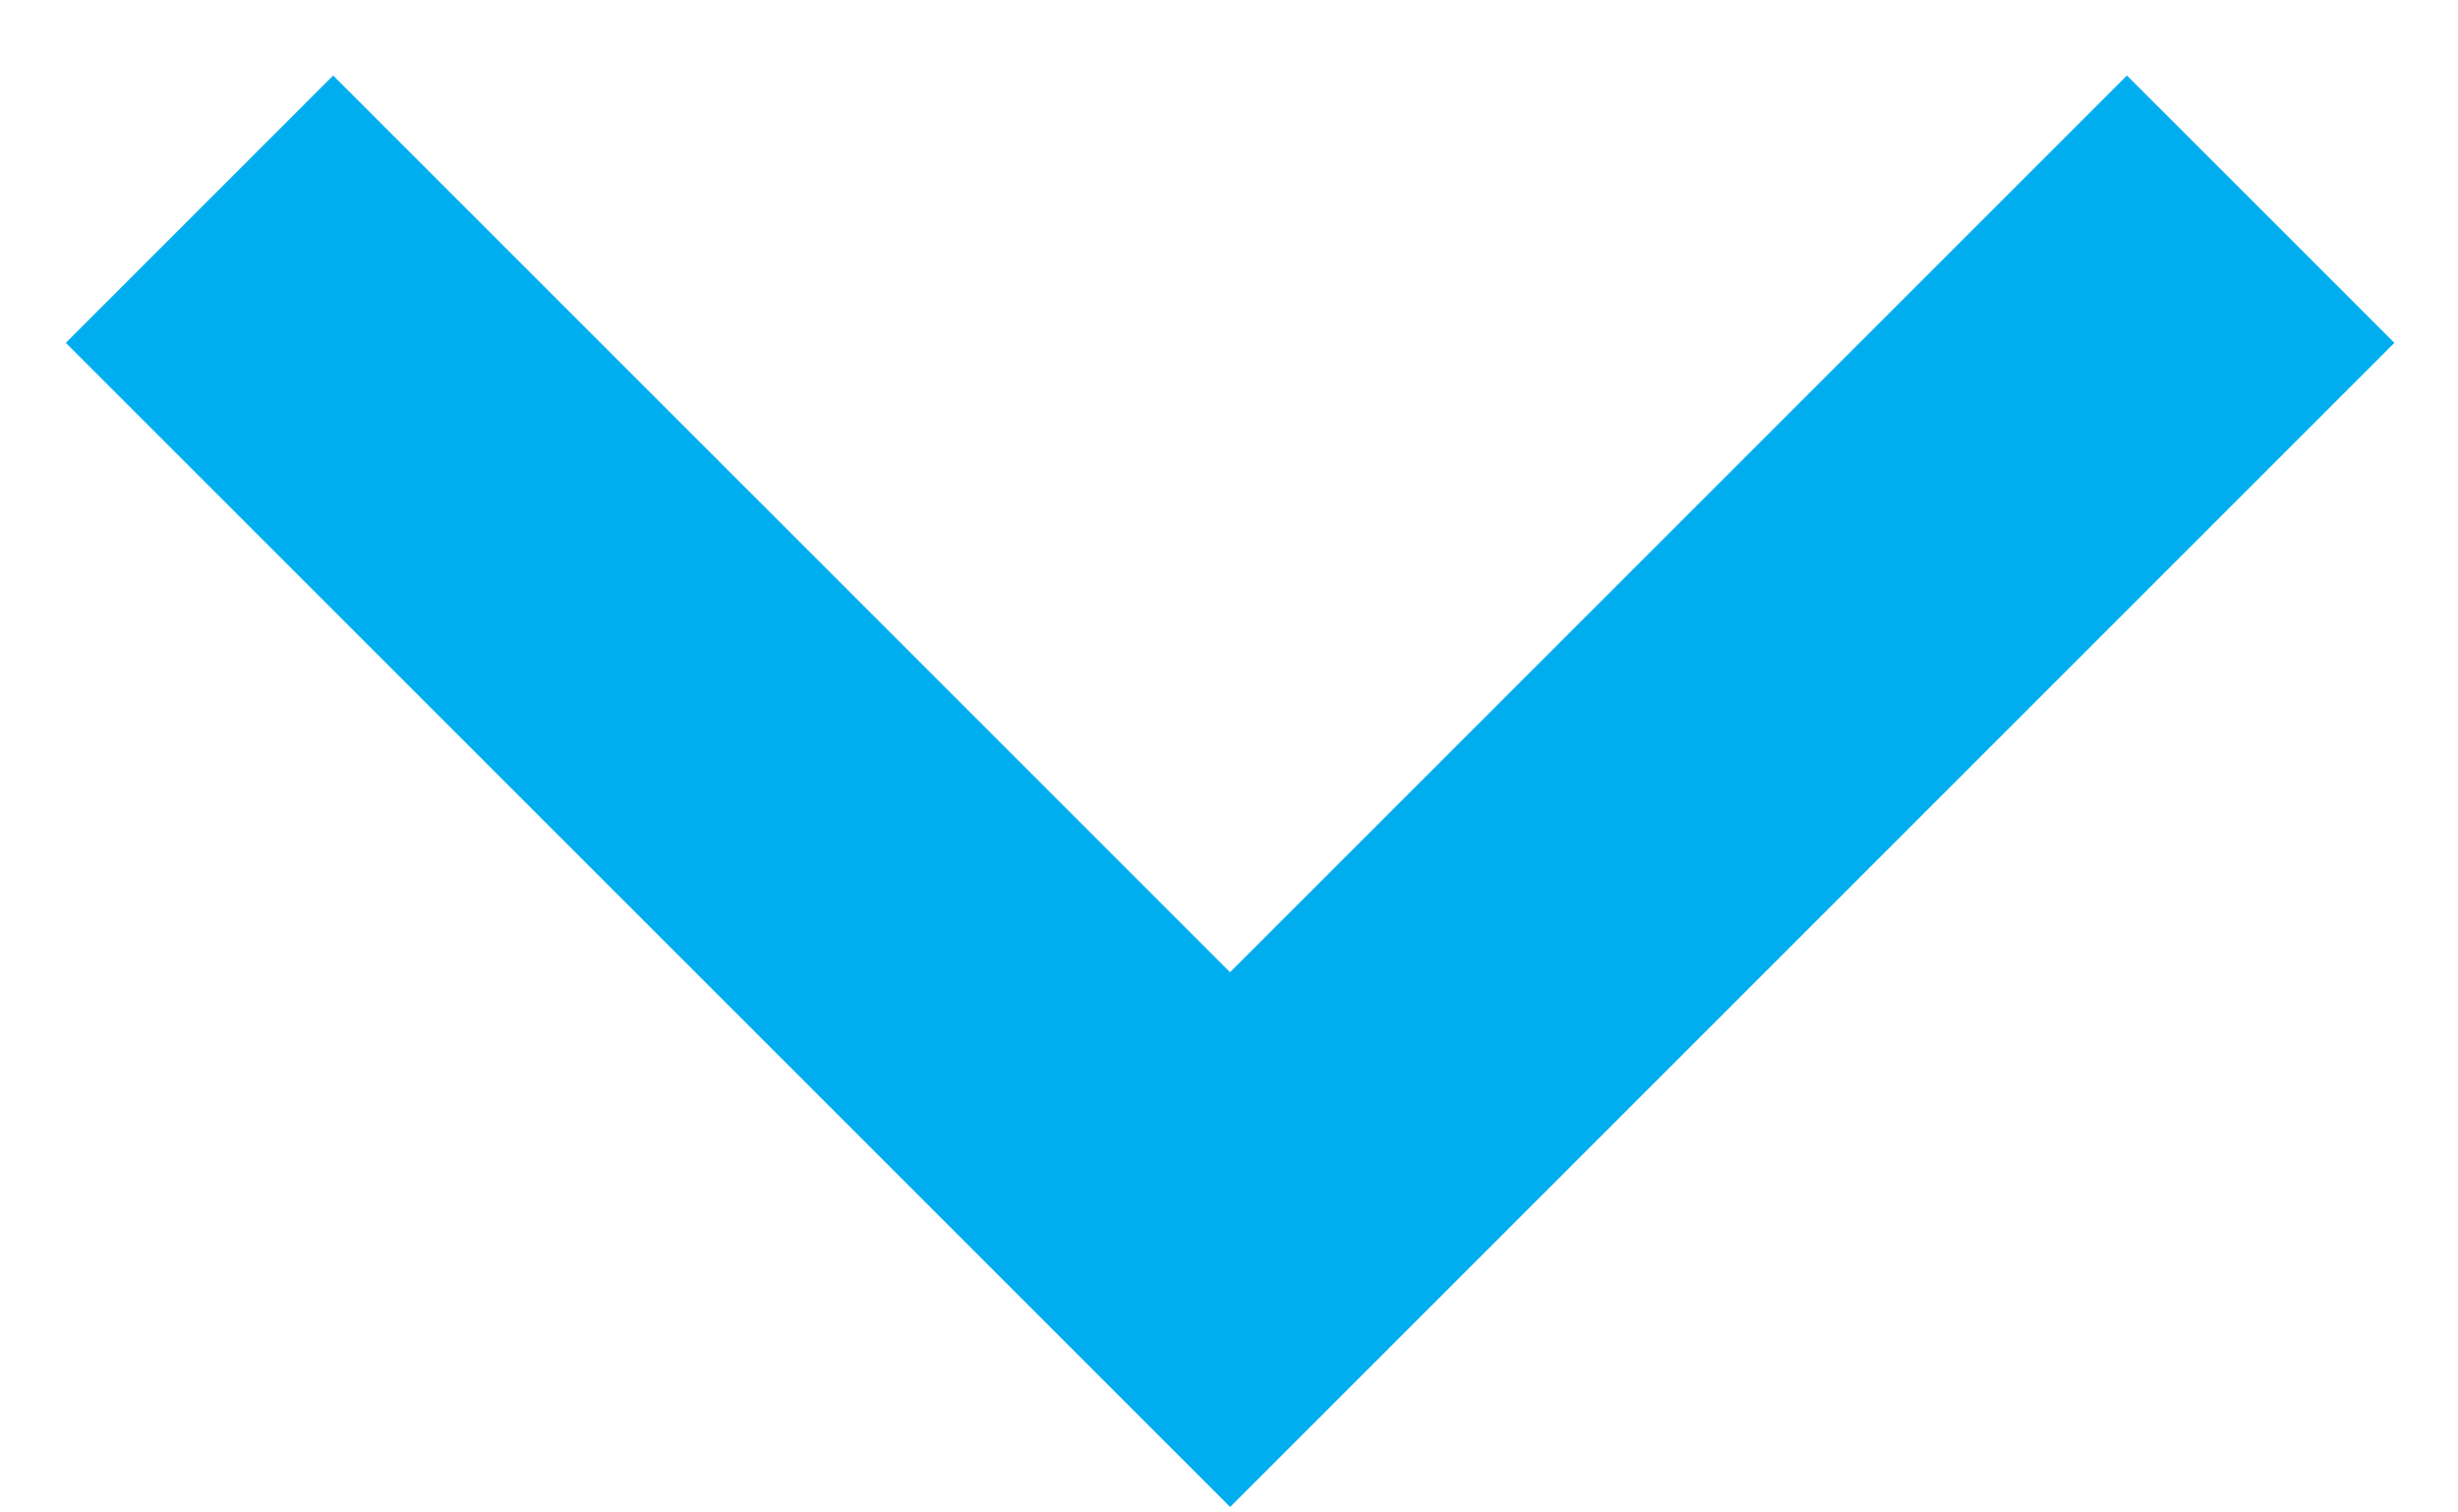
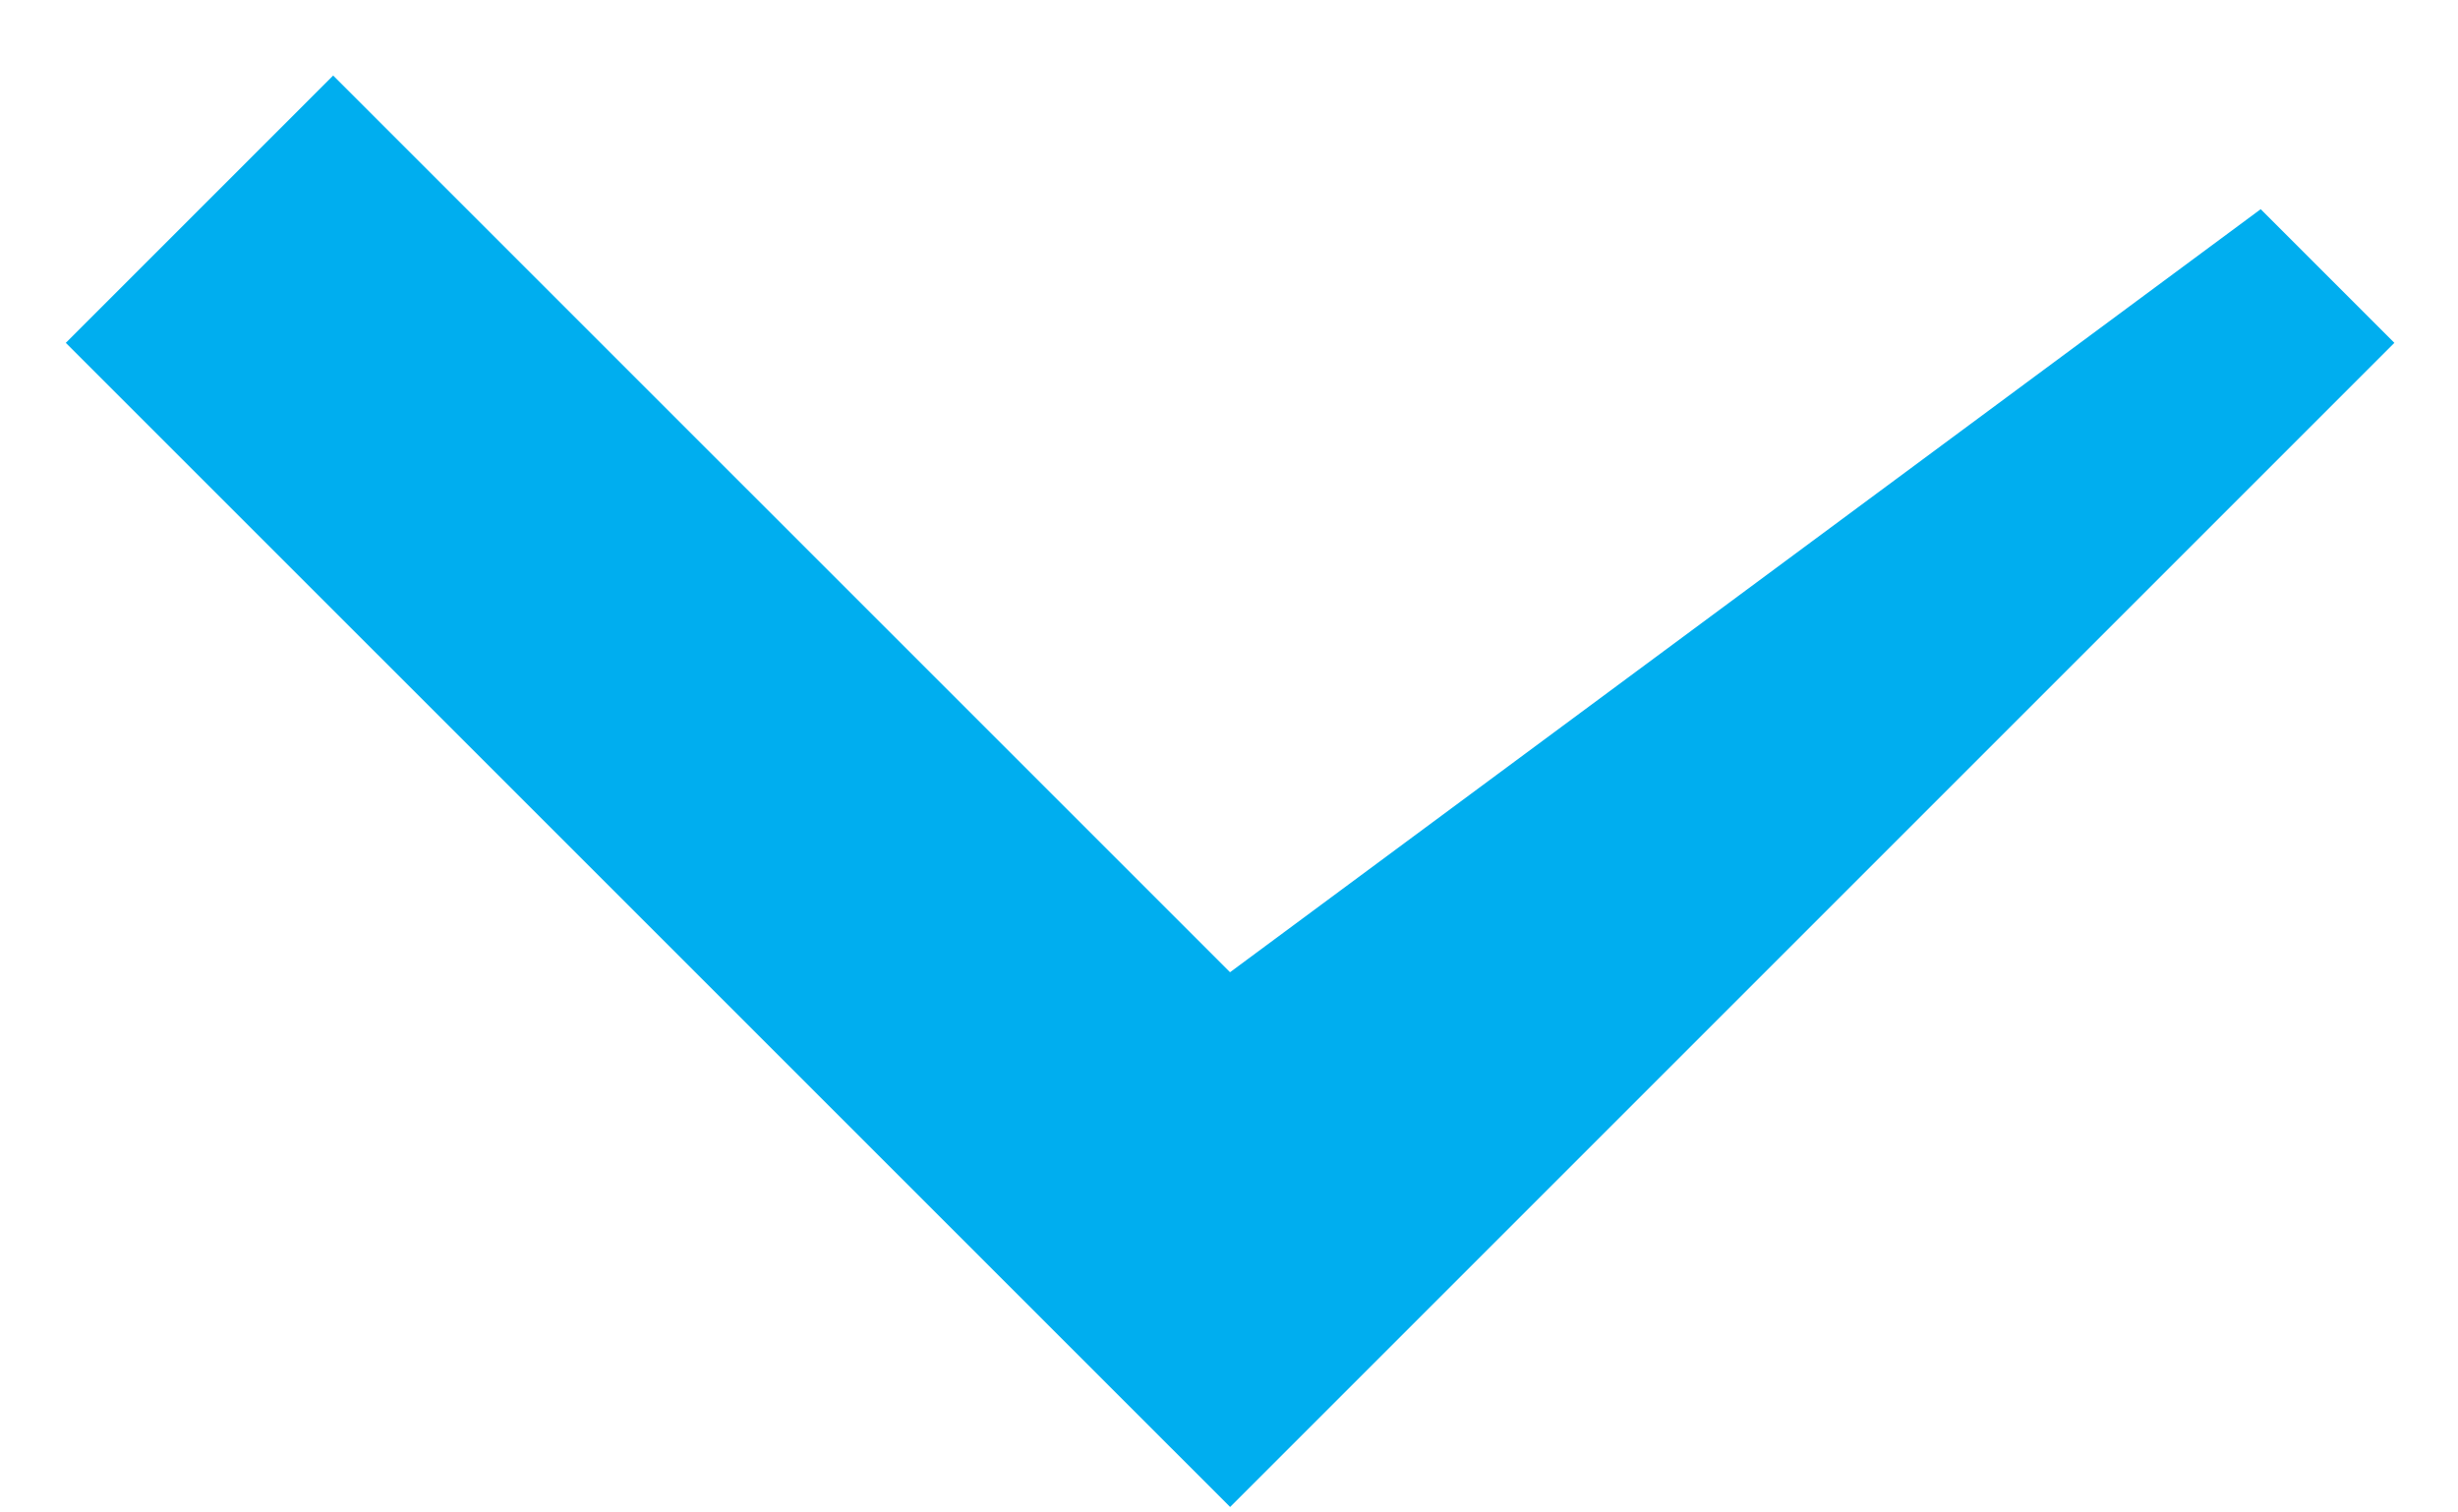
<svg xmlns="http://www.w3.org/2000/svg" width="26" height="16" viewBox="0 0 26 16" fill="none">
-   <path d="M23.913 2.213L25.327 3.627L13.012 15.942L0.696 3.627L3.524 0.799L13.011 10.285L22.498 0.799L23.913 2.213Z" fill="#00AEEF" />
+   <path d="M23.913 2.213L25.327 3.627L13.012 15.942L0.696 3.627L3.524 0.799L13.011 10.285L23.913 2.213Z" fill="#00AEEF" />
</svg>